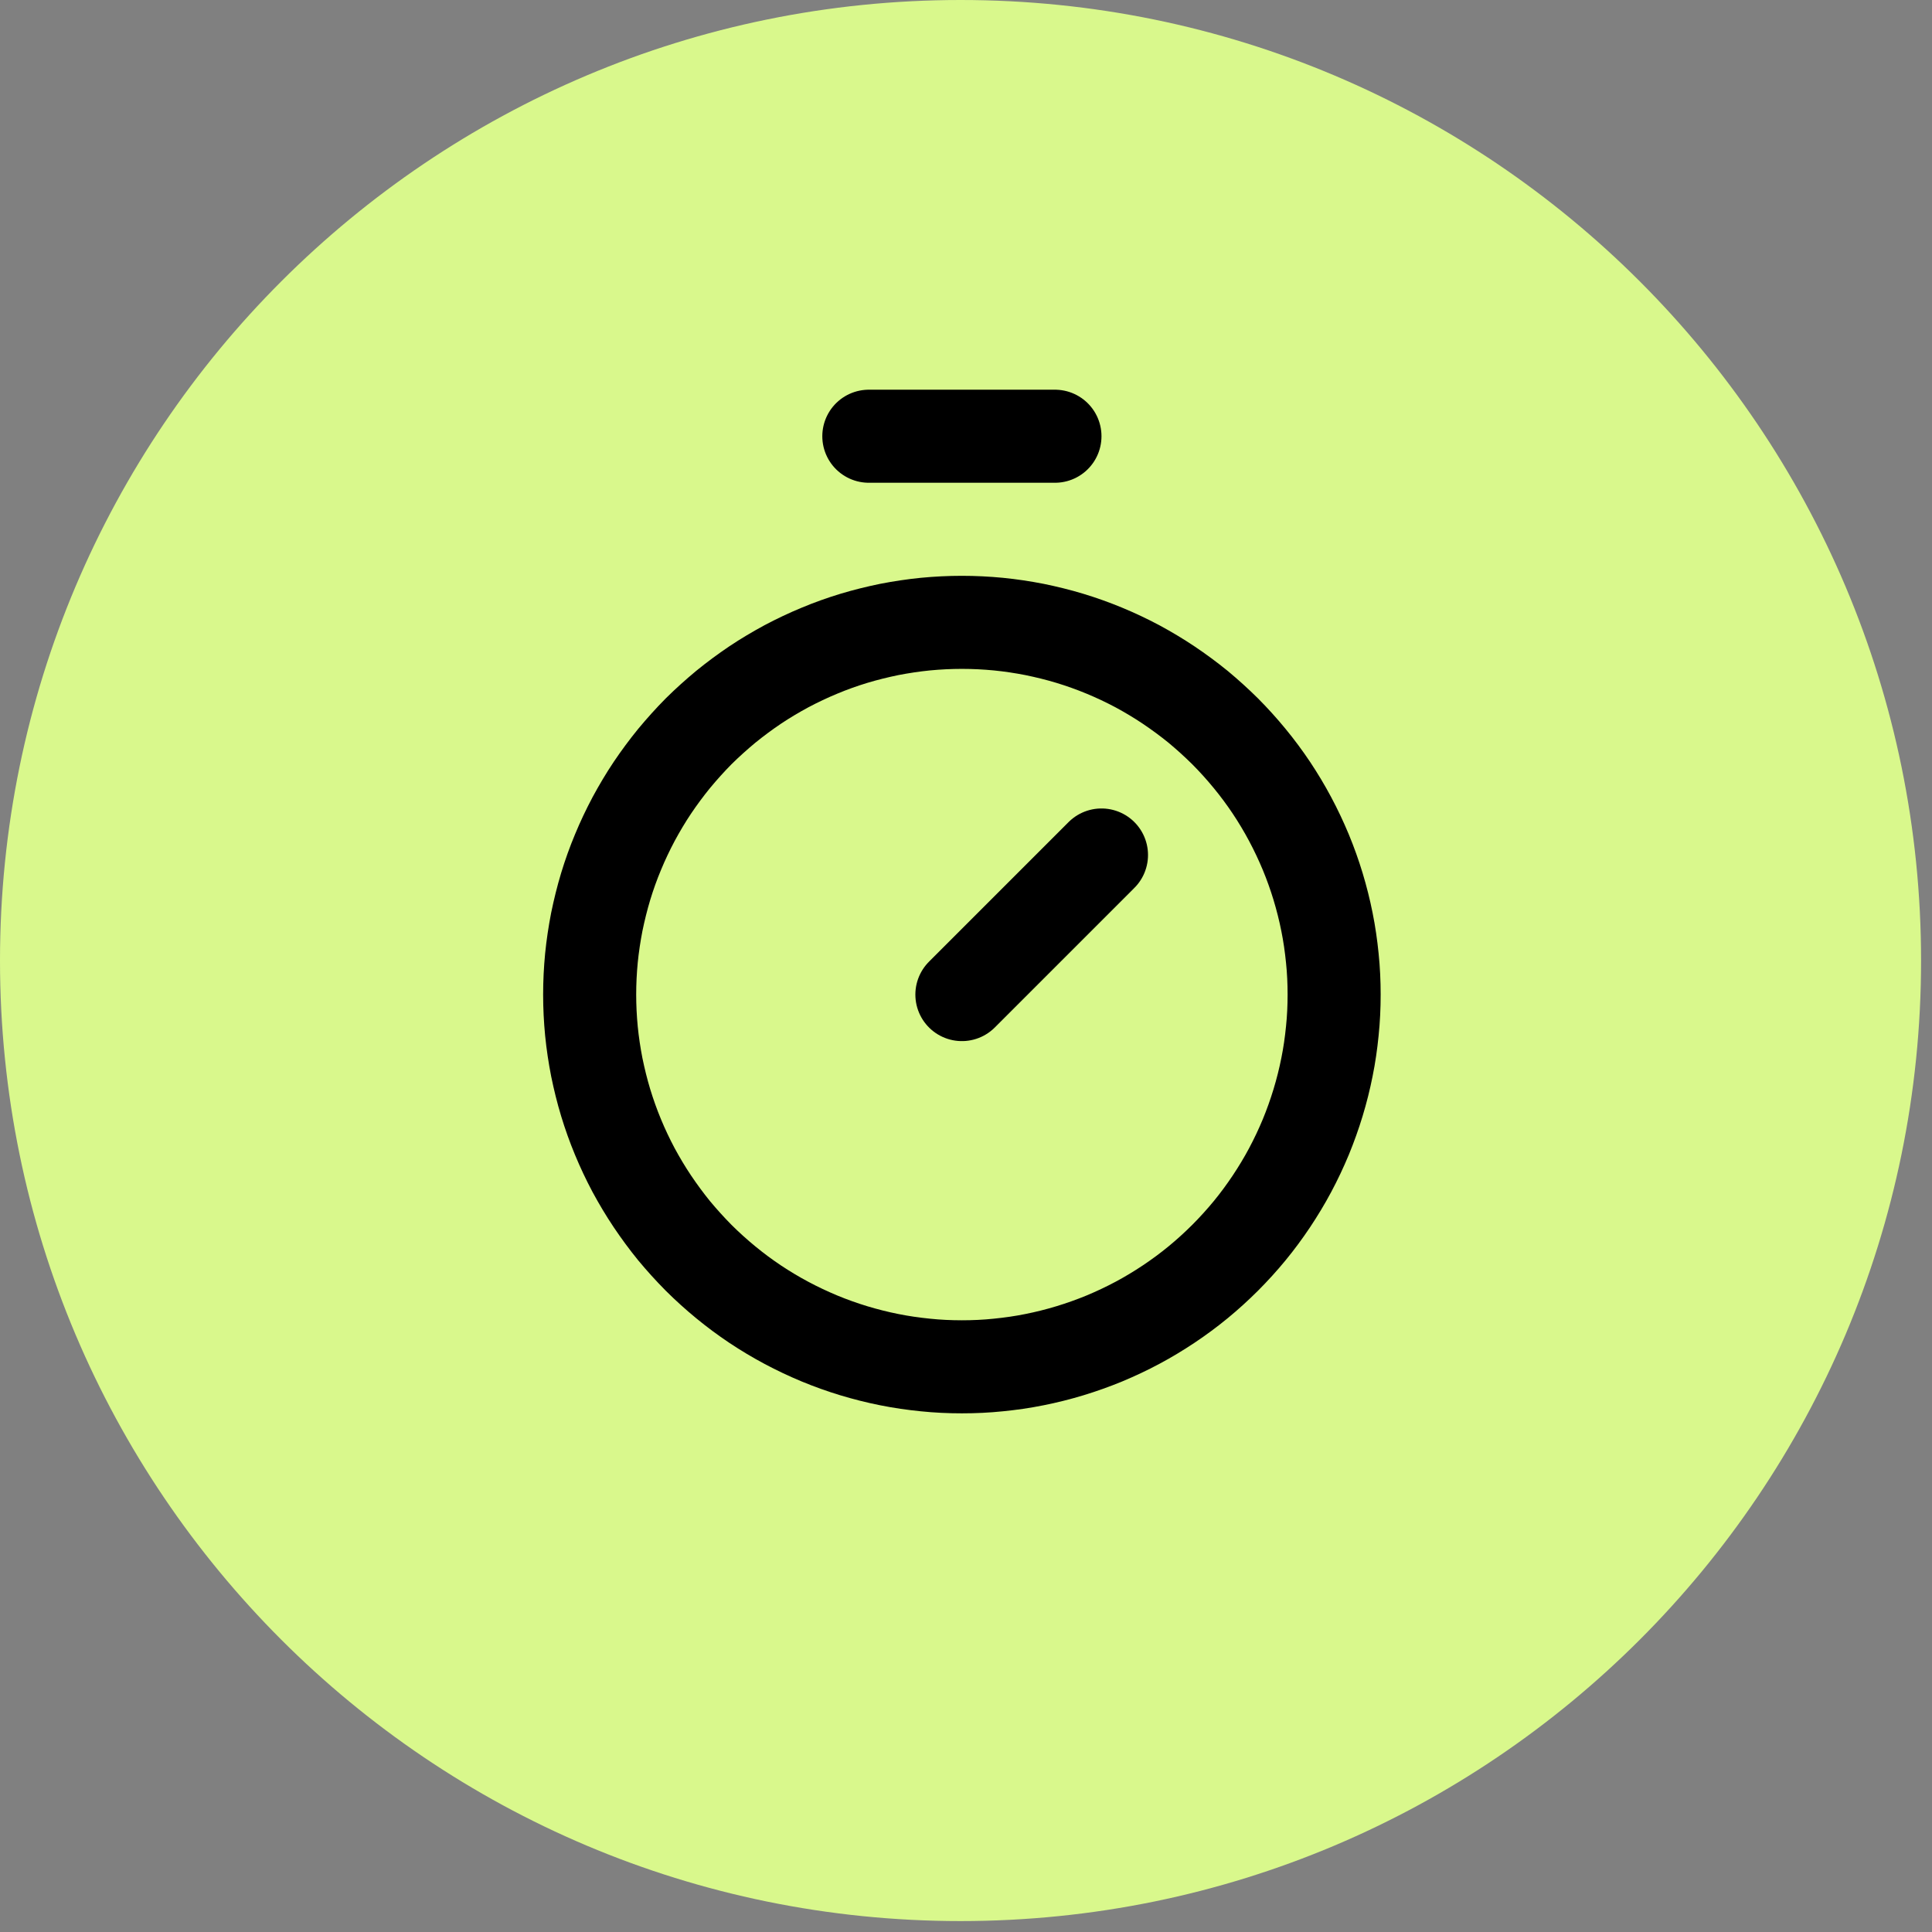
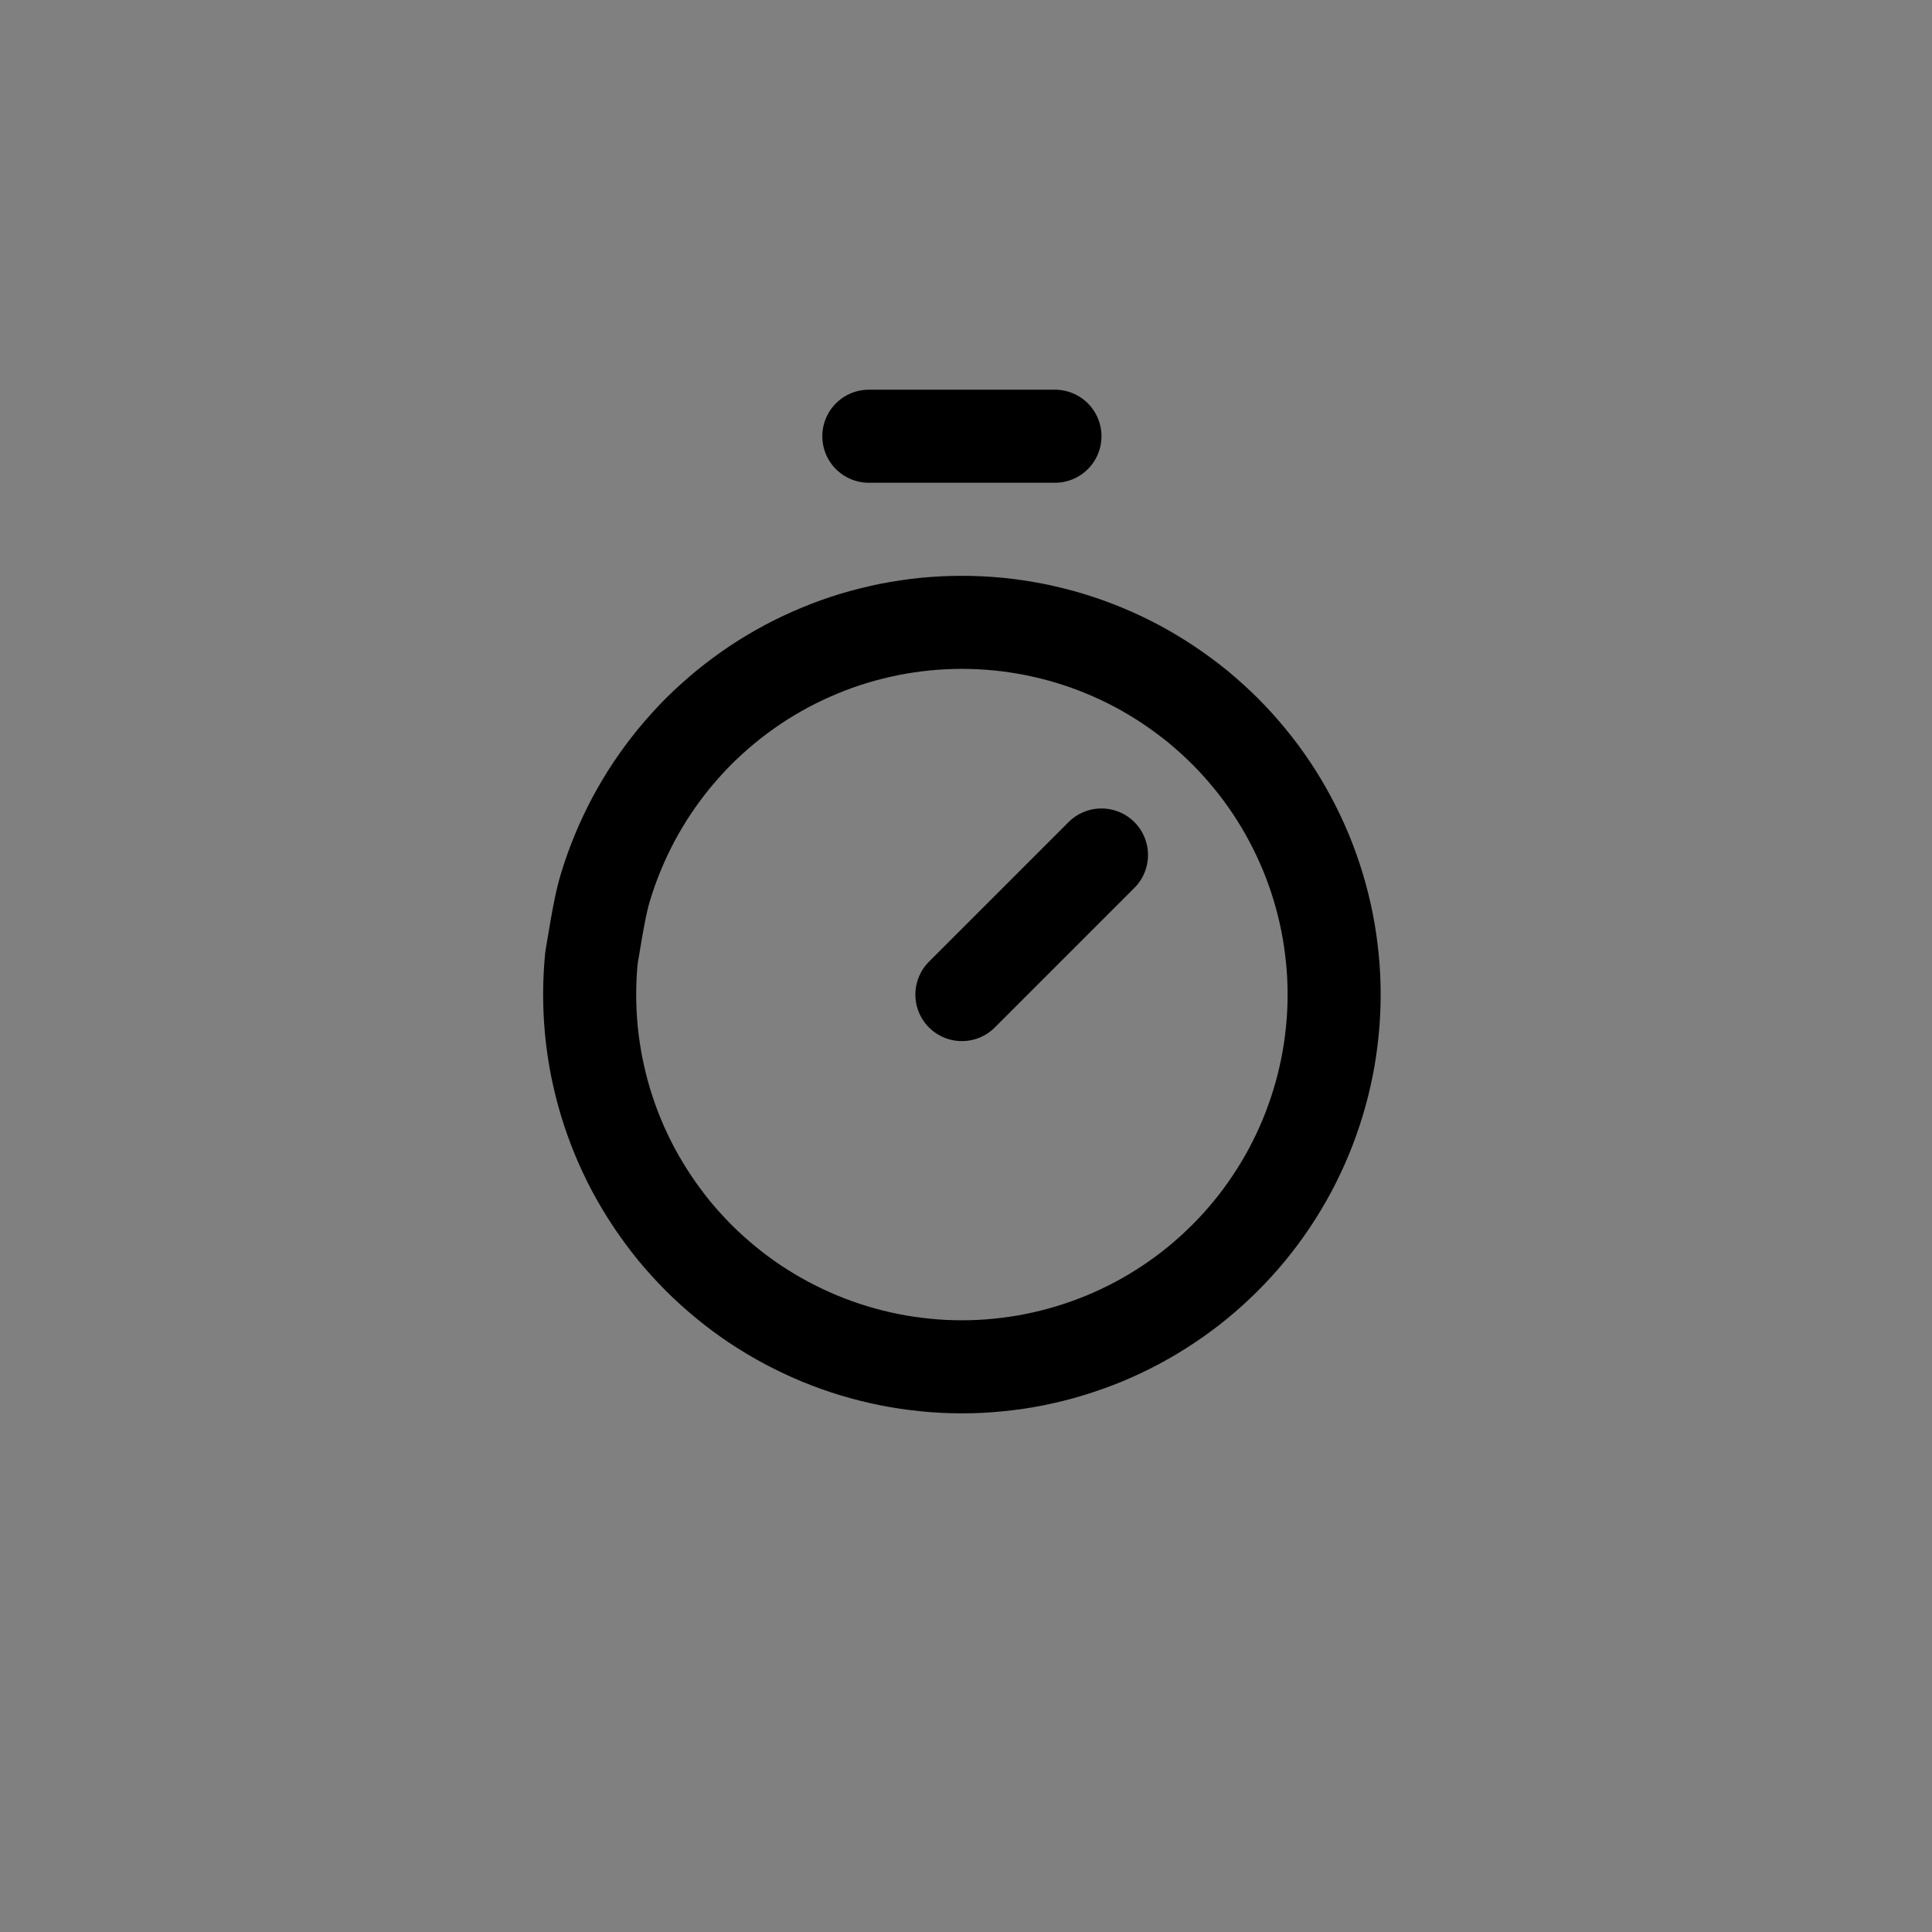
<svg xmlns="http://www.w3.org/2000/svg" width="128" zoomAndPan="magnify" viewBox="0 0 96 96" height="128" preserveAspectRatio="xMidYMid meet" version="1.0">
  <rect x="0" y="0" width="96" height="96" fill="#808080" stroke="none" />
  <defs>
    <clipPath id="8fbd5f2dcb">
-       <path d="M 0 0 L 95.457 0 L 95.457 95.457 L 0 95.457 Z M 0 0 " clip-rule="nonzero" />
-     </clipPath>
+       </clipPath>
    <clipPath id="363c4dd933">
      <path d="M 47.73 0 C 21.367 0 0 21.367 0 47.73 C 0 74.09 21.367 95.457 47.73 95.457 C 74.09 95.457 95.457 74.09 95.457 47.73 C 95.457 21.367 74.09 0 47.73 0 Z M 47.73 0 " clip-rule="nonzero" />
    </clipPath>
    <clipPath id="d8e154800f">
      <path d="M 0 0 L 95.457 0 L 95.457 95.457 L 0 95.457 Z M 0 0 " clip-rule="nonzero" />
    </clipPath>
    <clipPath id="8d893d734c">
      <path d="M 47.73 0 C 21.367 0 0 21.367 0 47.73 C 0 74.09 21.367 95.457 47.73 95.457 C 74.09 95.457 95.457 74.09 95.457 47.73 C 95.457 21.367 74.09 0 47.73 0 Z M 47.73 0 " clip-rule="nonzero" />
    </clipPath>
    <clipPath id="82691dec99">
      <rect x="0" width="96" y="0" height="96" />
    </clipPath>
  </defs>
  <g clip-path="url(#8fbd5f2dcb)">
    <g clip-path="url(#363c4dd933)">
      <g transform="matrix(1, 0, 0, 1, 0, -0)">
        <g clip-path="url(#82691dec99)">
          <g clip-path="url(#d8e154800f)">
            <g clip-path="url(#8d893d734c)">
-               <path fill="#d9f88c" d="M 0 0 L 95.457 0 L 95.457 95.457 L 0 95.457 Z M 0 0 " fill-opacity="1" fill-rule="nonzero" />
-             </g>
+               </g>
          </g>
        </g>
      </g>
    </g>
  </g>
  <path stroke-linecap="round" transform="matrix(2.312, 0, 0, 2.312, 20.052, 17.052)" fill="none" stroke-linejoin="round" d="M 10 2 L 14 2 " stroke="#000000" stroke-width="2" stroke-opacity="1" stroke-miterlimit="4" />
  <path stroke-linecap="round" transform="matrix(2.312, 0, 0, 2.312, 20.052, 17.052)" fill="none" stroke-linejoin="round" d="M 12 14 L 15 11 " stroke="#000000" stroke-width="2" stroke-opacity="1" stroke-miterlimit="4" />
-   <path stroke-linecap="round" transform="matrix(2.312, 0, 0, 2.312, 20.052, 17.052)" fill="none" stroke-linejoin="round" d="M 20 14 C 20 14.261 19.988 14.523 19.961 14.783 C 19.935 15.045 19.898 15.304 19.846 15.56 C 19.795 15.817 19.731 16.072 19.655 16.322 C 19.579 16.572 19.491 16.819 19.391 17.062 C 19.29 17.304 19.179 17.54 19.055 17.772 C 18.932 18.003 18.797 18.226 18.652 18.444 C 18.506 18.662 18.351 18.873 18.184 19.076 C 18.018 19.278 17.842 19.471 17.657 19.657 C 17.471 19.842 17.278 20.018 17.076 20.184 C 16.873 20.351 16.662 20.506 16.444 20.652 C 16.226 20.797 16.003 20.932 15.772 21.055 C 15.54 21.179 15.304 21.29 15.062 21.391 C 14.819 21.491 14.572 21.579 14.322 21.655 C 14.072 21.731 13.817 21.795 13.56 21.846 C 13.304 21.898 13.045 21.935 12.783 21.961 C 12.523 21.988 12.261 22 12 22 C 11.738 22 11.476 21.988 11.216 21.961 C 10.956 21.935 10.696 21.898 10.439 21.846 C 10.182 21.795 9.929 21.731 9.677 21.655 C 9.427 21.579 9.18 21.491 8.939 21.391 C 8.697 21.29 8.461 21.179 8.229 21.055 C 7.998 20.932 7.773 20.797 7.555 20.652 C 7.337 20.506 7.128 20.351 6.925 20.184 C 6.723 20.018 6.528 19.842 6.342 19.657 C 6.158 19.471 5.983 19.278 5.815 19.076 C 5.65 18.873 5.495 18.662 5.348 18.444 C 5.202 18.226 5.069 18.003 4.944 17.772 C 4.821 17.54 4.709 17.304 4.609 17.062 C 4.508 16.819 4.42 16.572 4.344 16.322 C 4.268 16.072 4.206 15.817 4.153 15.56 C 4.103 15.304 4.064 15.045 4.038 14.783 C 4.013 14.523 4 14.261 4 14 C 4 13.738 4.013 13.476 4.038 13.216 C 4.064 12.956 4.103 12.696 4.153 12.439 C 4.206 12.182 4.268 11.929 4.344 11.677 C 4.42 11.427 4.508 11.18 4.609 10.939 C 4.709 10.697 4.821 10.461 4.944 10.229 C 5.069 9.998 5.202 9.773 5.348 9.555 C 5.495 9.337 5.65 9.128 5.815 8.925 C 5.983 8.723 6.158 8.528 6.342 8.342 C 6.528 8.158 6.723 7.983 6.925 7.815 C 7.128 7.65 7.337 7.495 7.555 7.348 C 7.773 7.202 7.998 7.069 8.229 6.944 C 8.461 6.821 8.697 6.709 8.939 6.609 C 9.18 6.508 9.427 6.42 9.677 6.344 C 9.929 6.268 10.182 6.206 10.439 6.153 C 10.696 6.103 10.956 6.064 11.216 6.038 C 11.476 6.013 11.738 6 12 6 C 12.261 6 12.523 6.013 12.783 6.038 C 13.045 6.064 13.304 6.103 13.56 6.153 C 13.817 6.206 14.072 6.268 14.322 6.344 C 14.572 6.42 14.819 6.508 15.062 6.609 C 15.304 6.709 15.54 6.821 15.772 6.944 C 16.003 7.069 16.226 7.202 16.444 7.348 C 16.662 7.495 16.873 7.65 17.076 7.815 C 17.278 7.983 17.471 8.158 17.657 8.342 C 17.842 8.528 18.018 8.723 18.184 8.925 C 18.351 9.128 18.506 9.337 18.652 9.555 C 18.797 9.773 18.932 9.998 19.055 10.229 C 19.179 10.461 19.29 10.697 19.391 10.939 C 19.491 11.18 19.579 11.427 19.655 11.677 C 19.731 11.929 19.795 12.182 19.846 12.439 C 19.898 12.696 19.935 12.956 19.961 13.216 C 19.988 13.476 20 13.738 20 14 Z M 20 14 " stroke="#000000" stroke-width="2" stroke-opacity="1" stroke-miterlimit="4" />
+   <path stroke-linecap="round" transform="matrix(2.312, 0, 0, 2.312, 20.052, 17.052)" fill="none" stroke-linejoin="round" d="M 20 14 C 20 14.261 19.988 14.523 19.961 14.783 C 19.935 15.045 19.898 15.304 19.846 15.56 C 19.795 15.817 19.731 16.072 19.655 16.322 C 19.579 16.572 19.491 16.819 19.391 17.062 C 19.29 17.304 19.179 17.54 19.055 17.772 C 18.932 18.003 18.797 18.226 18.652 18.444 C 18.506 18.662 18.351 18.873 18.184 19.076 C 18.018 19.278 17.842 19.471 17.657 19.657 C 17.471 19.842 17.278 20.018 17.076 20.184 C 16.873 20.351 16.662 20.506 16.444 20.652 C 16.226 20.797 16.003 20.932 15.772 21.055 C 15.54 21.179 15.304 21.29 15.062 21.391 C 14.819 21.491 14.572 21.579 14.322 21.655 C 14.072 21.731 13.817 21.795 13.56 21.846 C 13.304 21.898 13.045 21.935 12.783 21.961 C 12.523 21.988 12.261 22 12 22 C 11.738 22 11.476 21.988 11.216 21.961 C 10.956 21.935 10.696 21.898 10.439 21.846 C 10.182 21.795 9.929 21.731 9.677 21.655 C 9.427 21.579 9.18 21.491 8.939 21.391 C 8.697 21.29 8.461 21.179 8.229 21.055 C 7.998 20.932 7.773 20.797 7.555 20.652 C 7.337 20.506 7.128 20.351 6.925 20.184 C 6.723 20.018 6.528 19.842 6.342 19.657 C 6.158 19.471 5.983 19.278 5.815 19.076 C 5.65 18.873 5.495 18.662 5.348 18.444 C 5.202 18.226 5.069 18.003 4.944 17.772 C 4.821 17.54 4.709 17.304 4.609 17.062 C 4.508 16.819 4.42 16.572 4.344 16.322 C 4.268 16.072 4.206 15.817 4.153 15.56 C 4.103 15.304 4.064 15.045 4.038 14.783 C 4.013 14.523 4 14.261 4 14 C 4 13.738 4.013 13.476 4.038 13.216 C 4.206 12.182 4.268 11.929 4.344 11.677 C 4.42 11.427 4.508 11.18 4.609 10.939 C 4.709 10.697 4.821 10.461 4.944 10.229 C 5.069 9.998 5.202 9.773 5.348 9.555 C 5.495 9.337 5.65 9.128 5.815 8.925 C 5.983 8.723 6.158 8.528 6.342 8.342 C 6.528 8.158 6.723 7.983 6.925 7.815 C 7.128 7.65 7.337 7.495 7.555 7.348 C 7.773 7.202 7.998 7.069 8.229 6.944 C 8.461 6.821 8.697 6.709 8.939 6.609 C 9.18 6.508 9.427 6.42 9.677 6.344 C 9.929 6.268 10.182 6.206 10.439 6.153 C 10.696 6.103 10.956 6.064 11.216 6.038 C 11.476 6.013 11.738 6 12 6 C 12.261 6 12.523 6.013 12.783 6.038 C 13.045 6.064 13.304 6.103 13.56 6.153 C 13.817 6.206 14.072 6.268 14.322 6.344 C 14.572 6.42 14.819 6.508 15.062 6.609 C 15.304 6.709 15.54 6.821 15.772 6.944 C 16.003 7.069 16.226 7.202 16.444 7.348 C 16.662 7.495 16.873 7.65 17.076 7.815 C 17.278 7.983 17.471 8.158 17.657 8.342 C 17.842 8.528 18.018 8.723 18.184 8.925 C 18.351 9.128 18.506 9.337 18.652 9.555 C 18.797 9.773 18.932 9.998 19.055 10.229 C 19.179 10.461 19.29 10.697 19.391 10.939 C 19.491 11.18 19.579 11.427 19.655 11.677 C 19.731 11.929 19.795 12.182 19.846 12.439 C 19.898 12.696 19.935 12.956 19.961 13.216 C 19.988 13.476 20 13.738 20 14 Z M 20 14 " stroke="#000000" stroke-width="2" stroke-opacity="1" stroke-miterlimit="4" />
</svg>